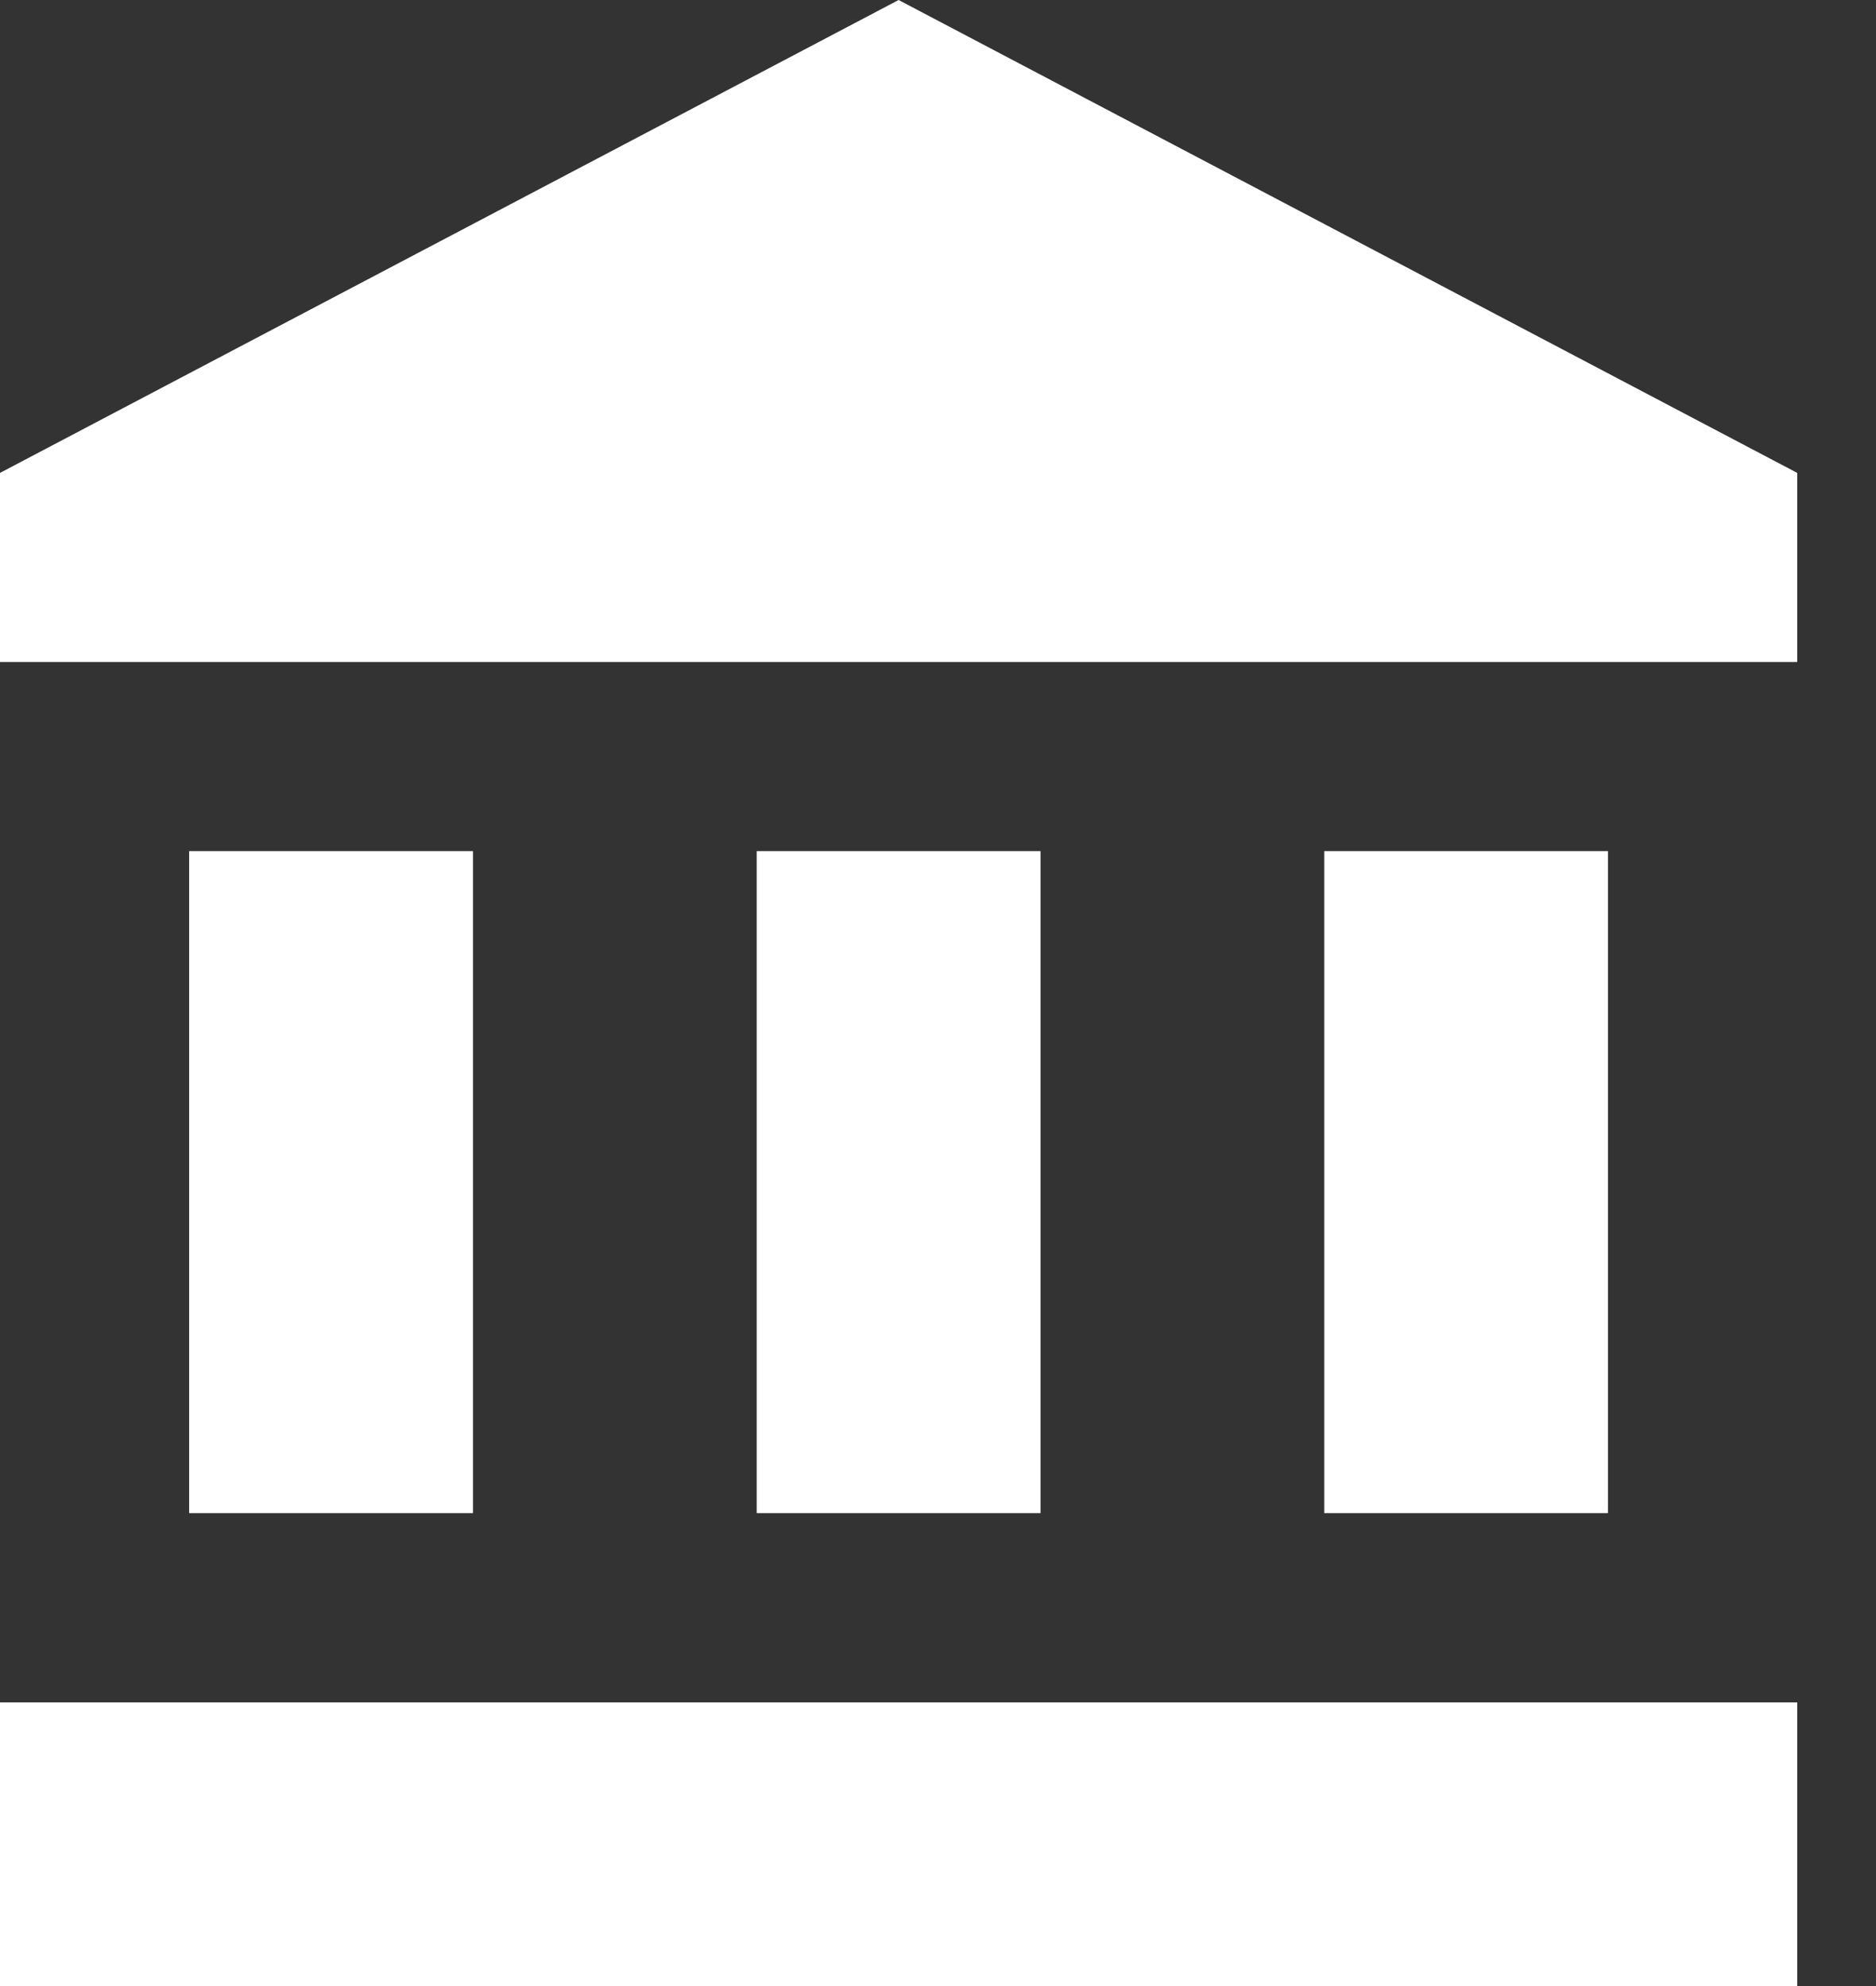
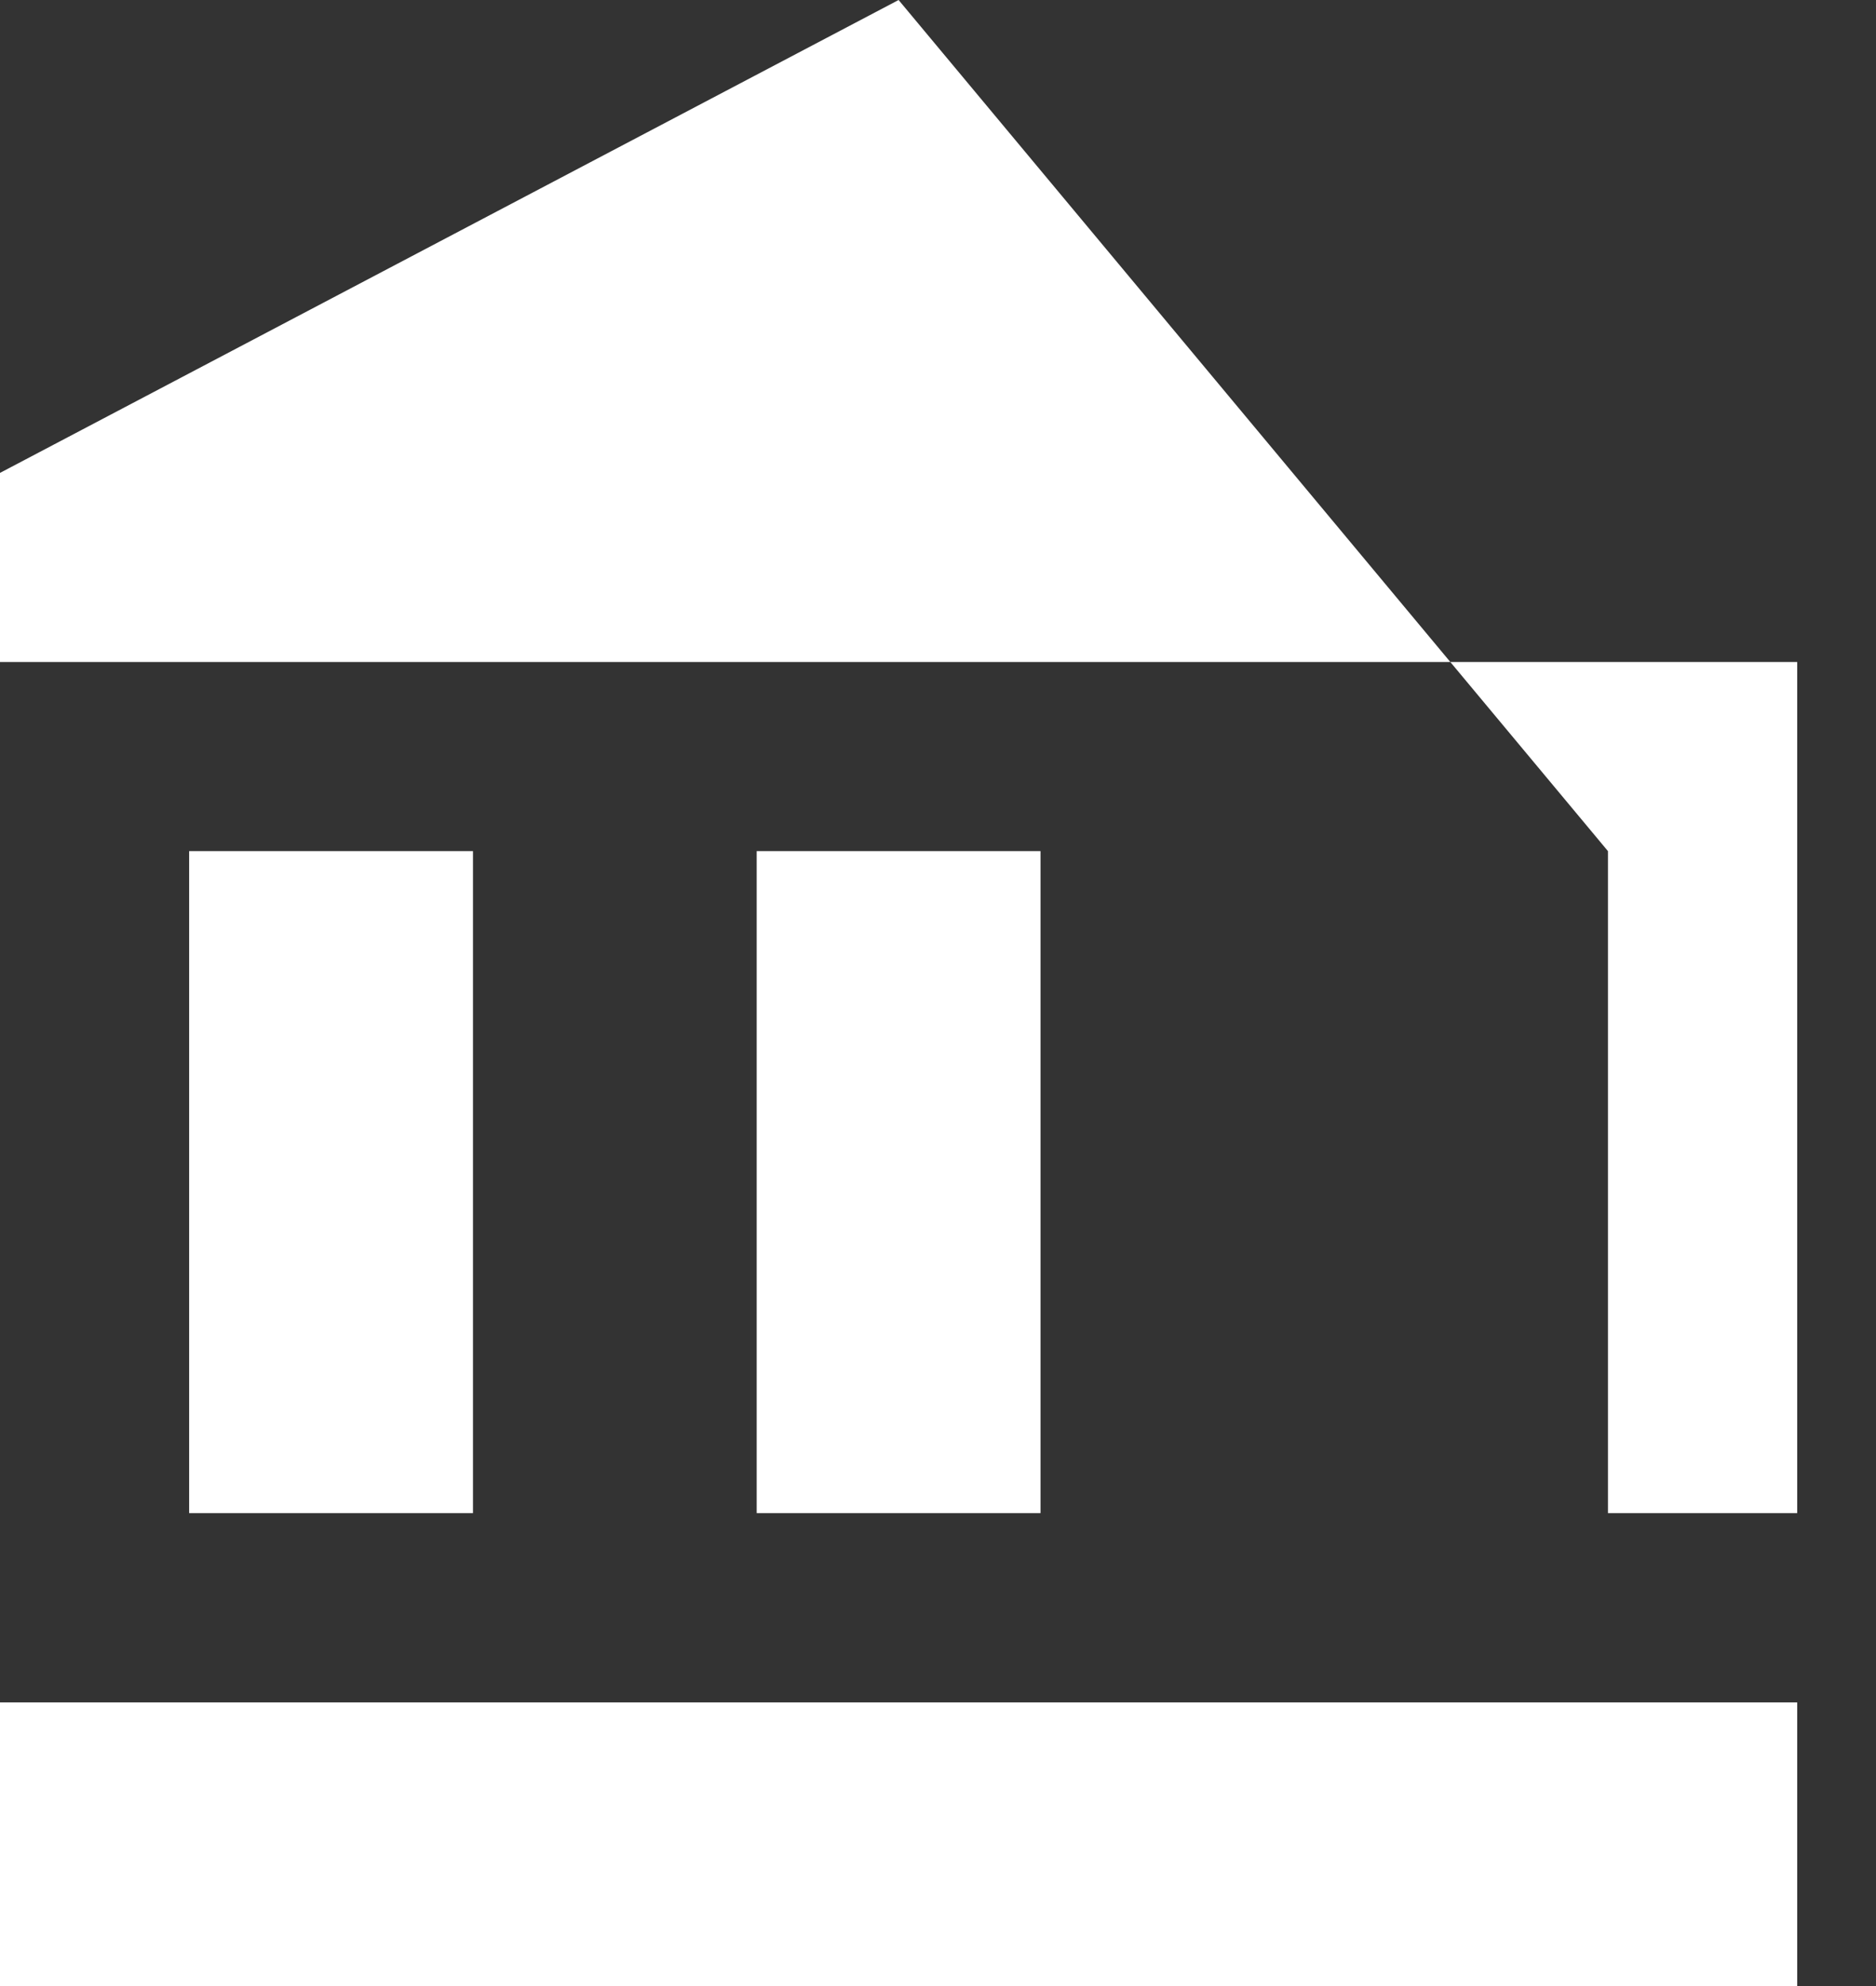
<svg xmlns="http://www.w3.org/2000/svg" width="17" height="18" viewBox="0 0 17 18" fill="none">
  <rect x="0" y="0" width="17" height="18" fill="#333333" stroke="none" />
-   <path d="M8.143 0L0 4.286V6H16.286V4.286M12 7.714V13.714H14.571V7.714M0 18H16.286V15.429H0M6.857 7.714V13.714H9.429V7.714M1.714 7.714V13.714H4.286V7.714H1.714Z" fill="white" />
+   <path d="M8.143 0L0 4.286V6H16.286V4.286V13.714H14.571V7.714M0 18H16.286V15.429H0M6.857 7.714V13.714H9.429V7.714M1.714 7.714V13.714H4.286V7.714H1.714Z" fill="white" />
</svg>